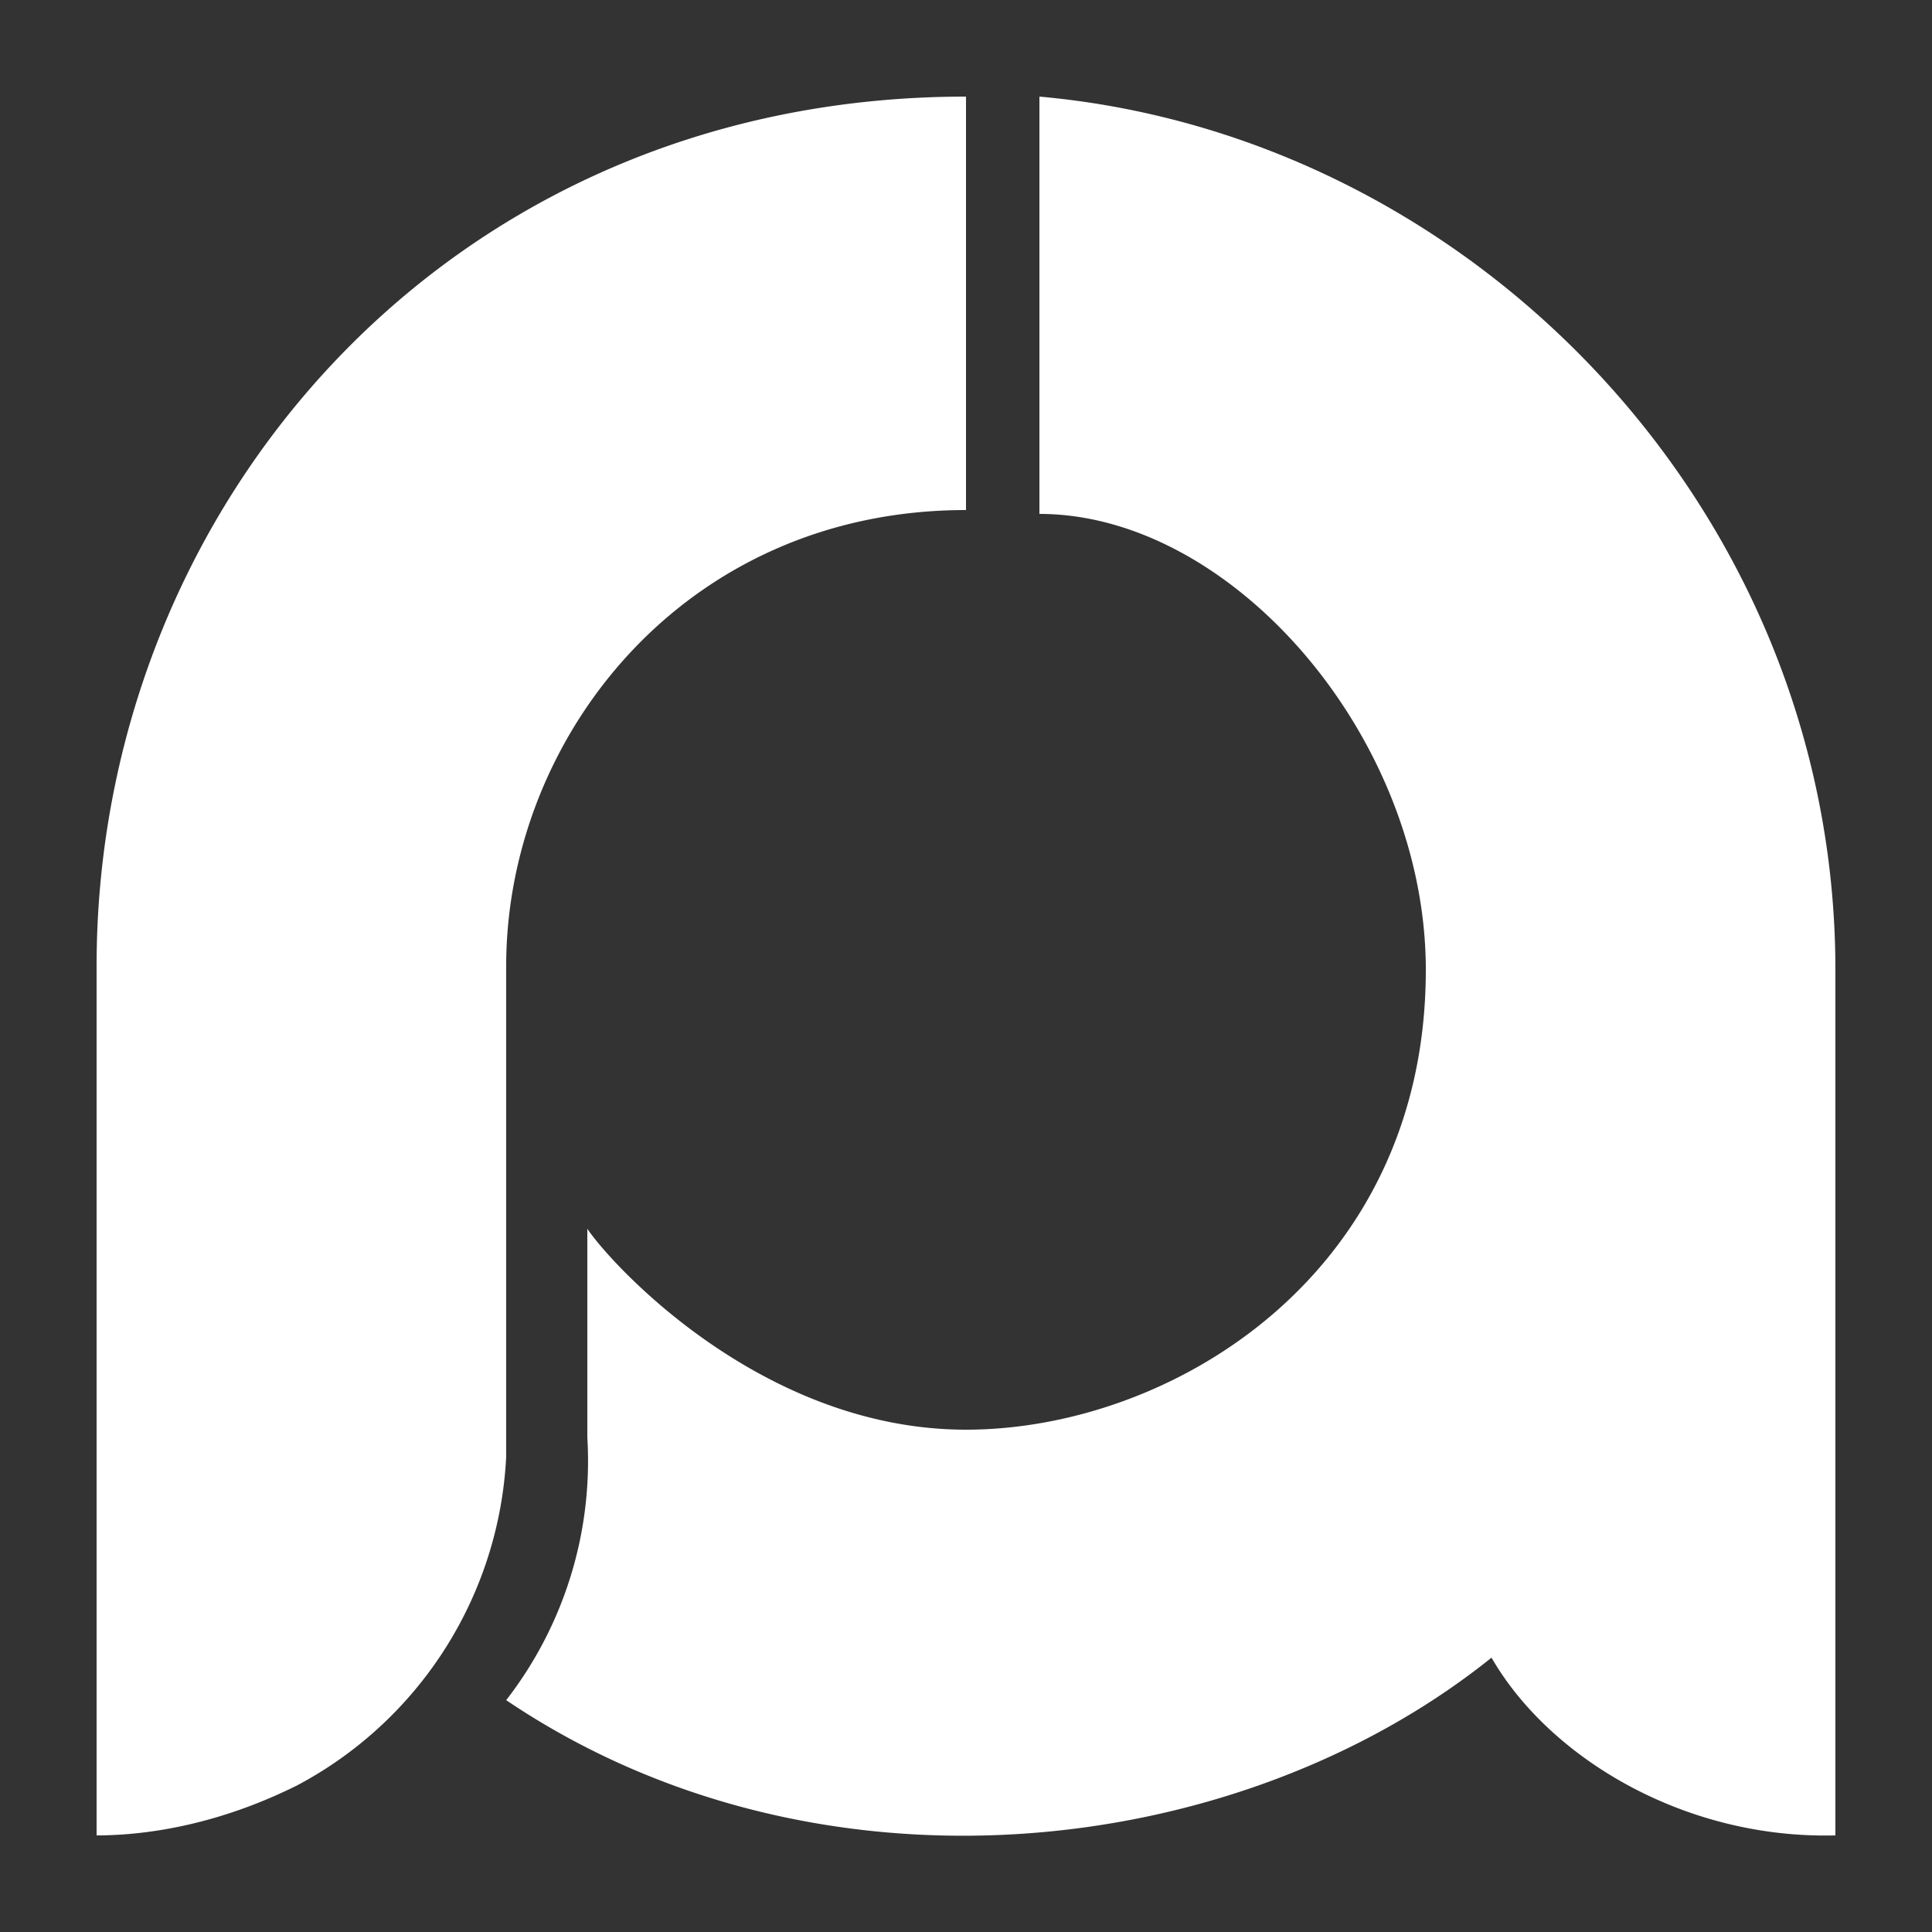
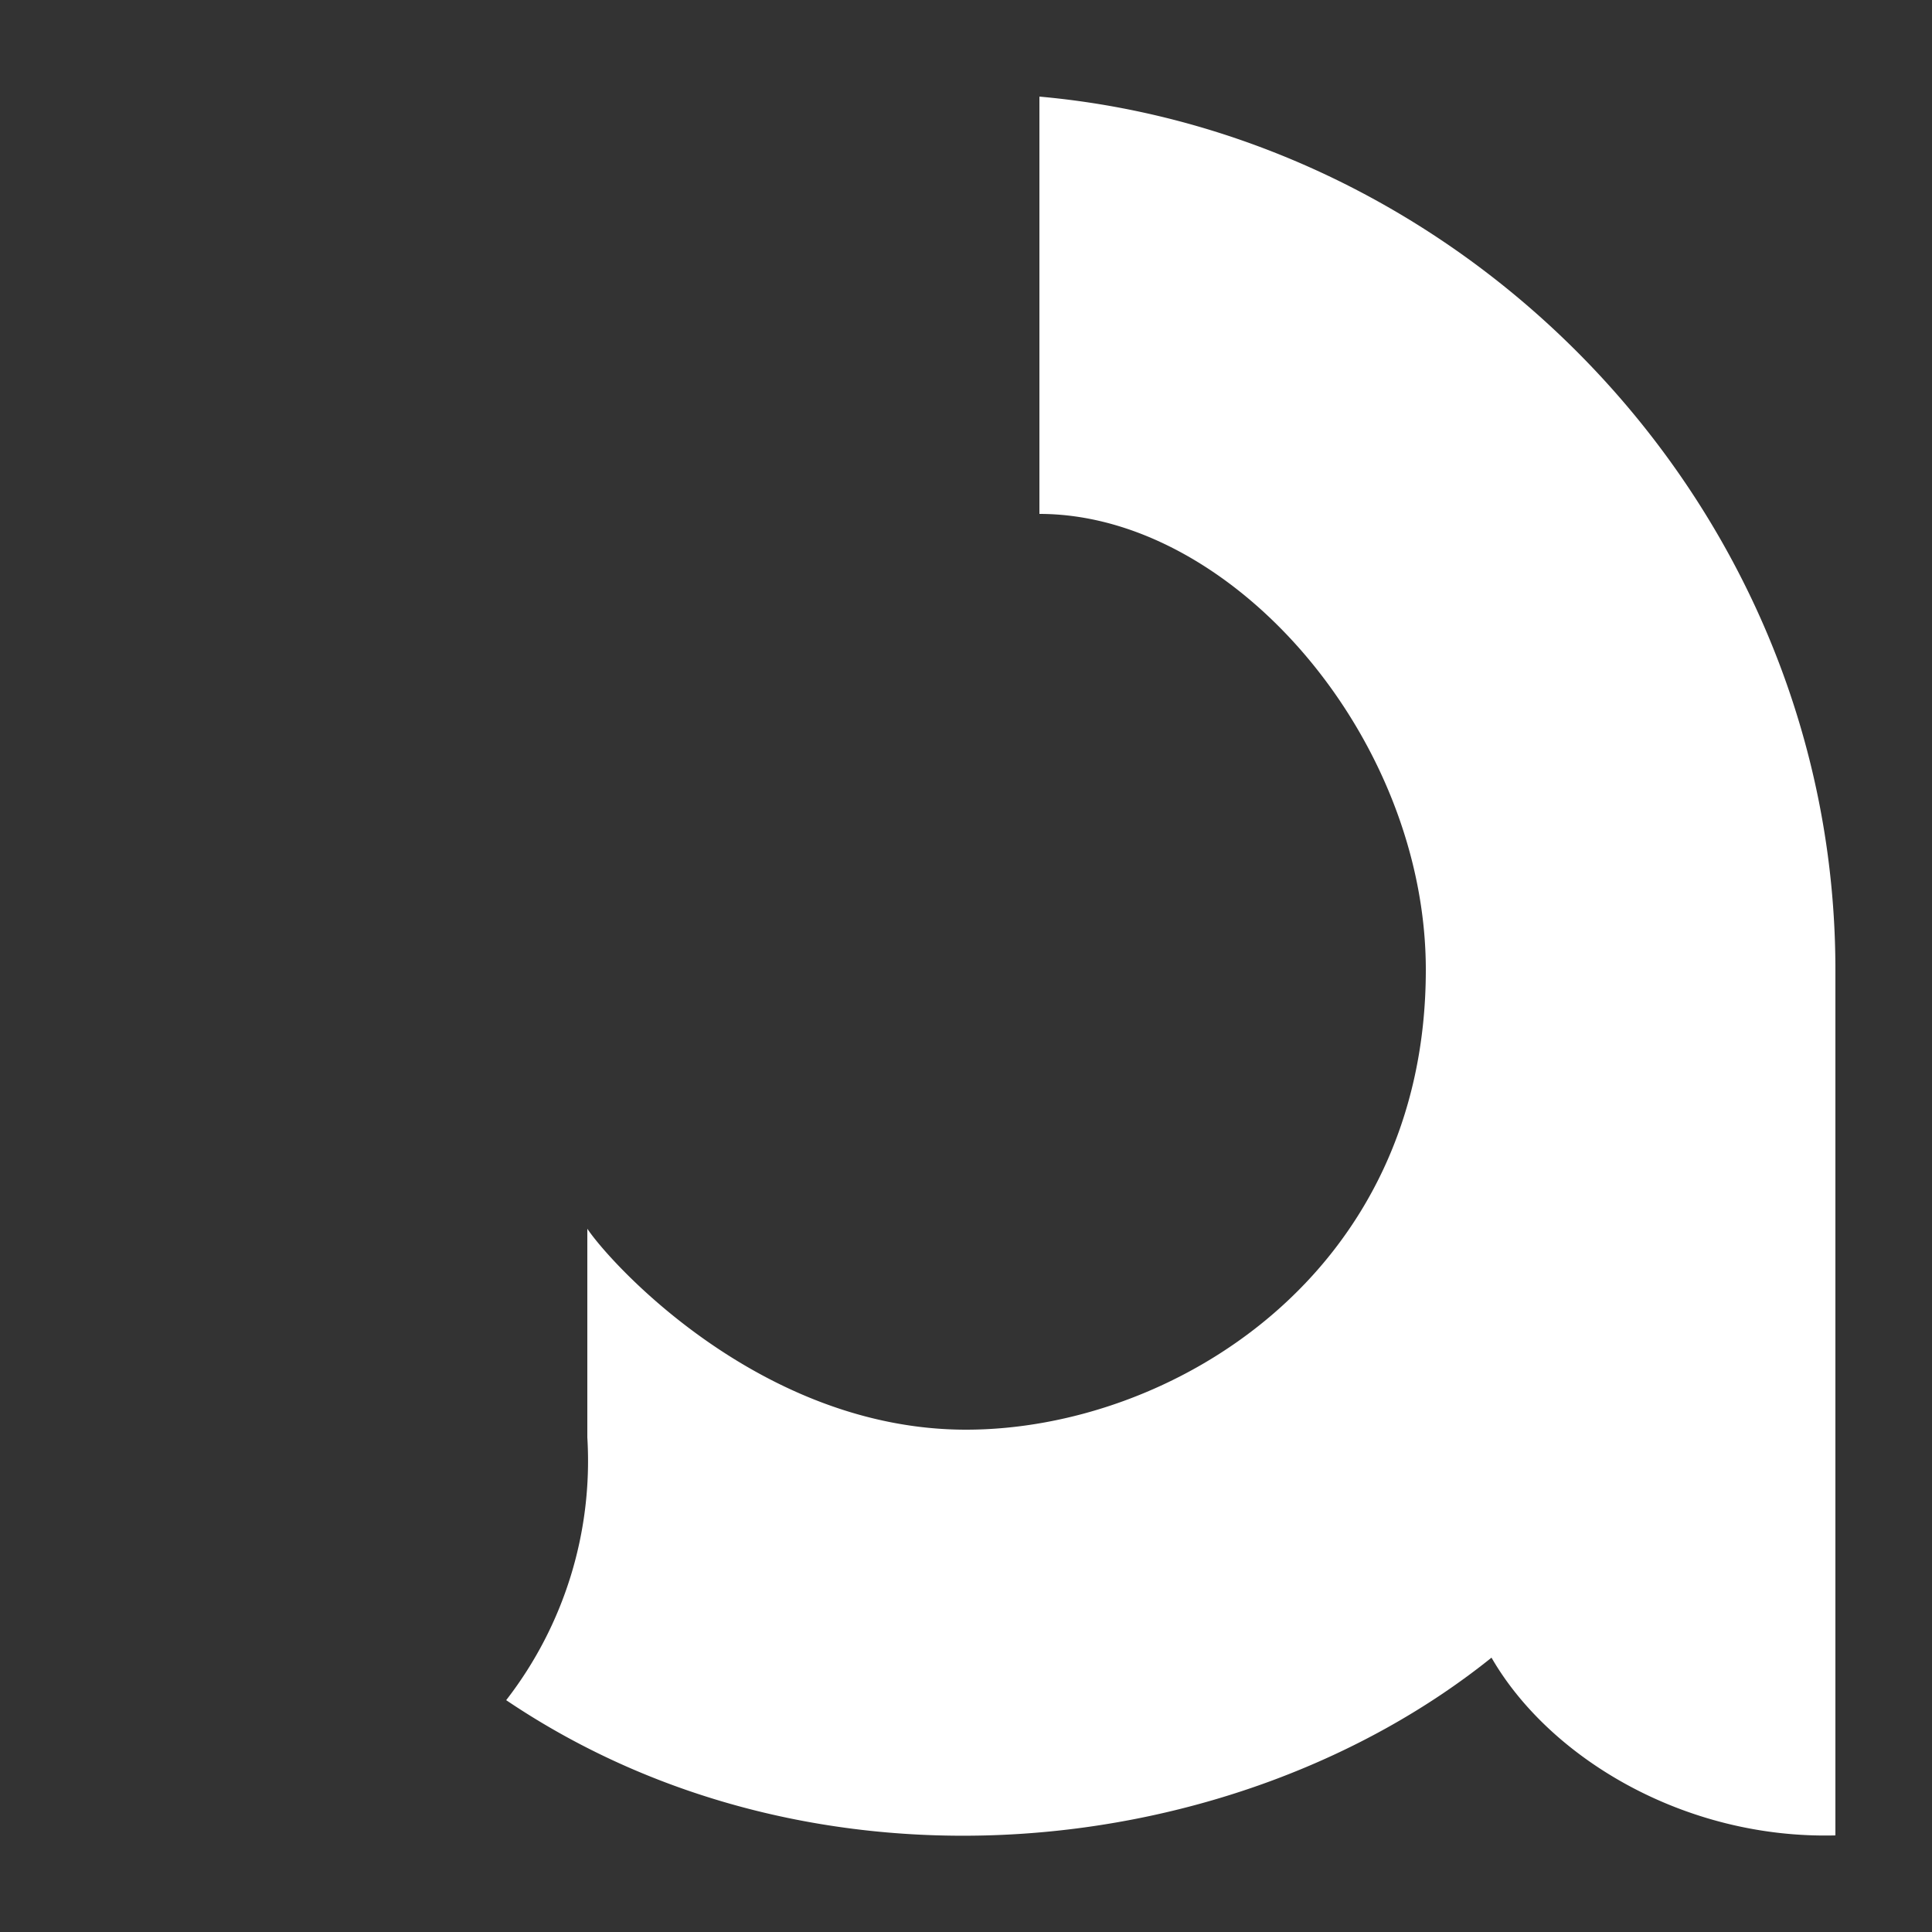
<svg xmlns="http://www.w3.org/2000/svg" viewBox="0 0 500 500">
  <rect x="0" y="0" width="500" height="500" fill="#333333" stroke="none" />
  <path d="M269 25v108c50 0 100 58 100 118 0 79-66 119-119 119s-92-43-98-52v54a101 101 0 0 1-21 68c80 54 189 42 255-11 15 26 50 47 89 46V251c0-119-94-216-206-226Z" style="fill:#fff;stroke-width:0" />
-   <path d="M250 25v107c-73 0-119 59-119 118v127a102 102 0 0 1-54 85c-22 11-41 13-52 13V250c0-119 91-225 225-225Z" style="fill:#fff;stroke-width:0" />
</svg>